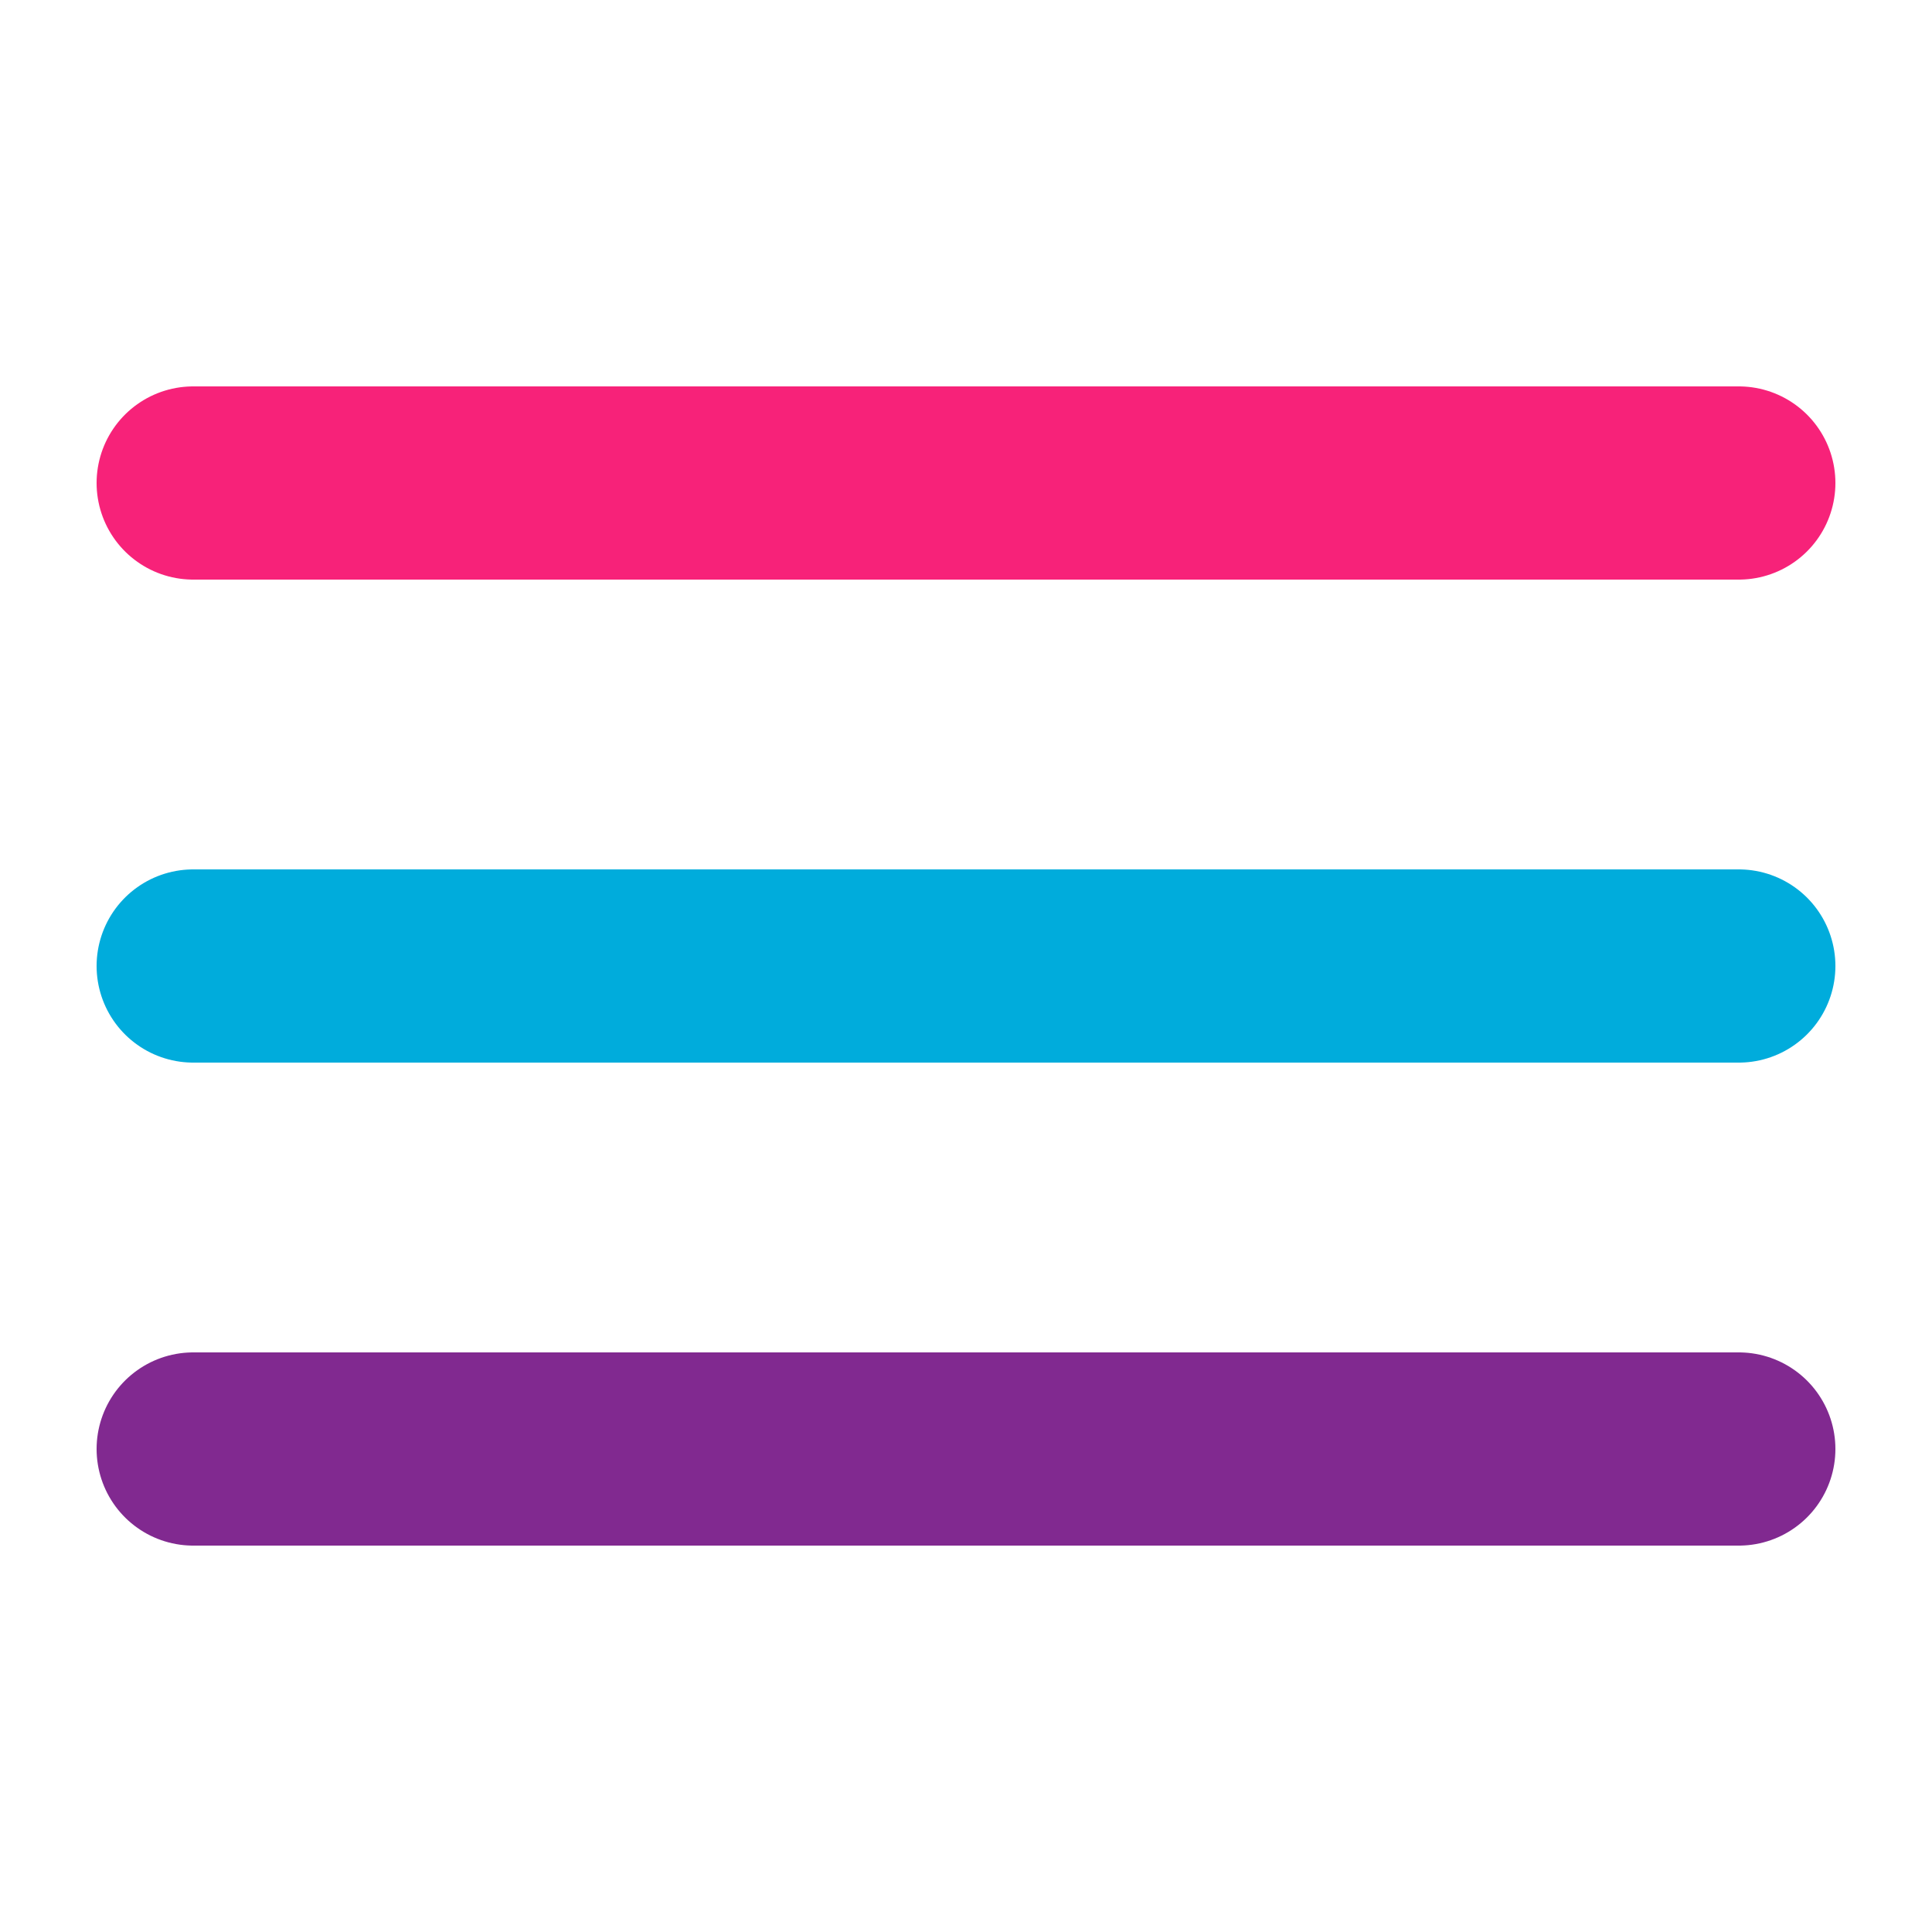
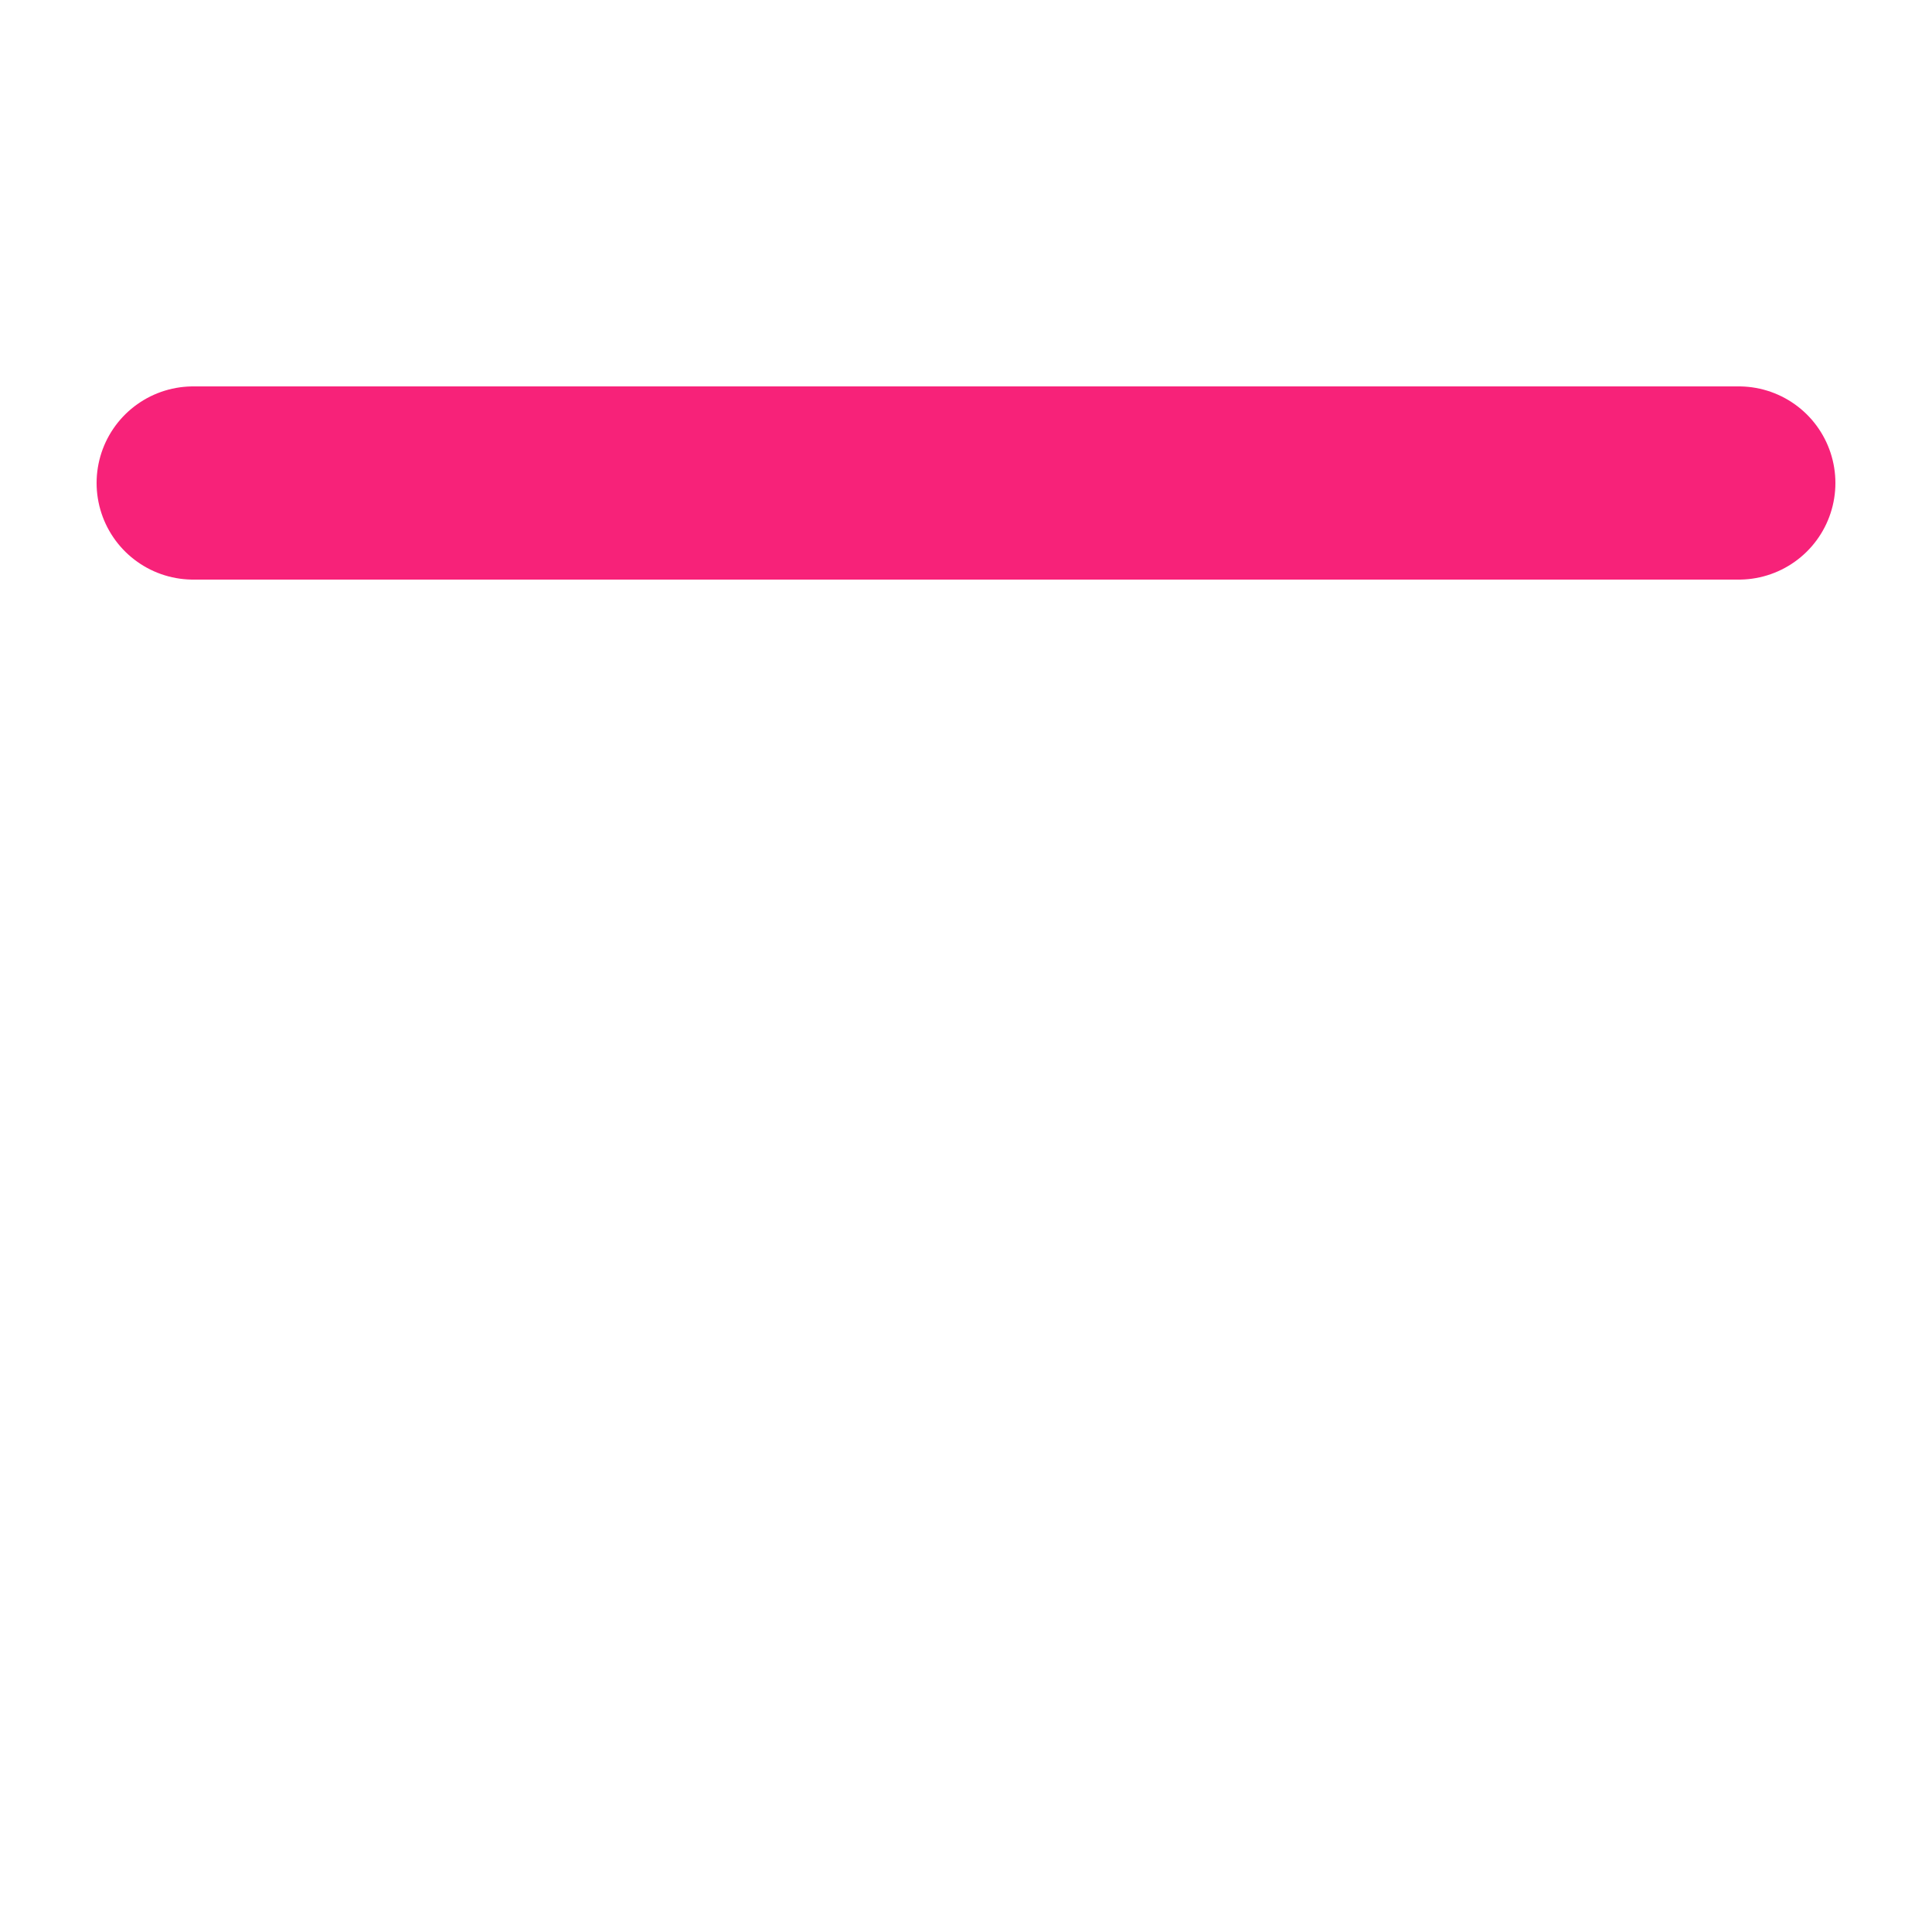
<svg xmlns="http://www.w3.org/2000/svg" width="40" height="40" viewBox="0 0 40 40" fill="none">
-   <path d="M4 20H36" stroke="#00ACDC" stroke-width="4" stroke-linecap="round" />
-   <path d="M4 30H36" stroke="#812990" stroke-width="4" stroke-linecap="round" />
  <path d="M4 10H36" stroke="#F72279" stroke-width="4" stroke-linecap="round" />
</svg>